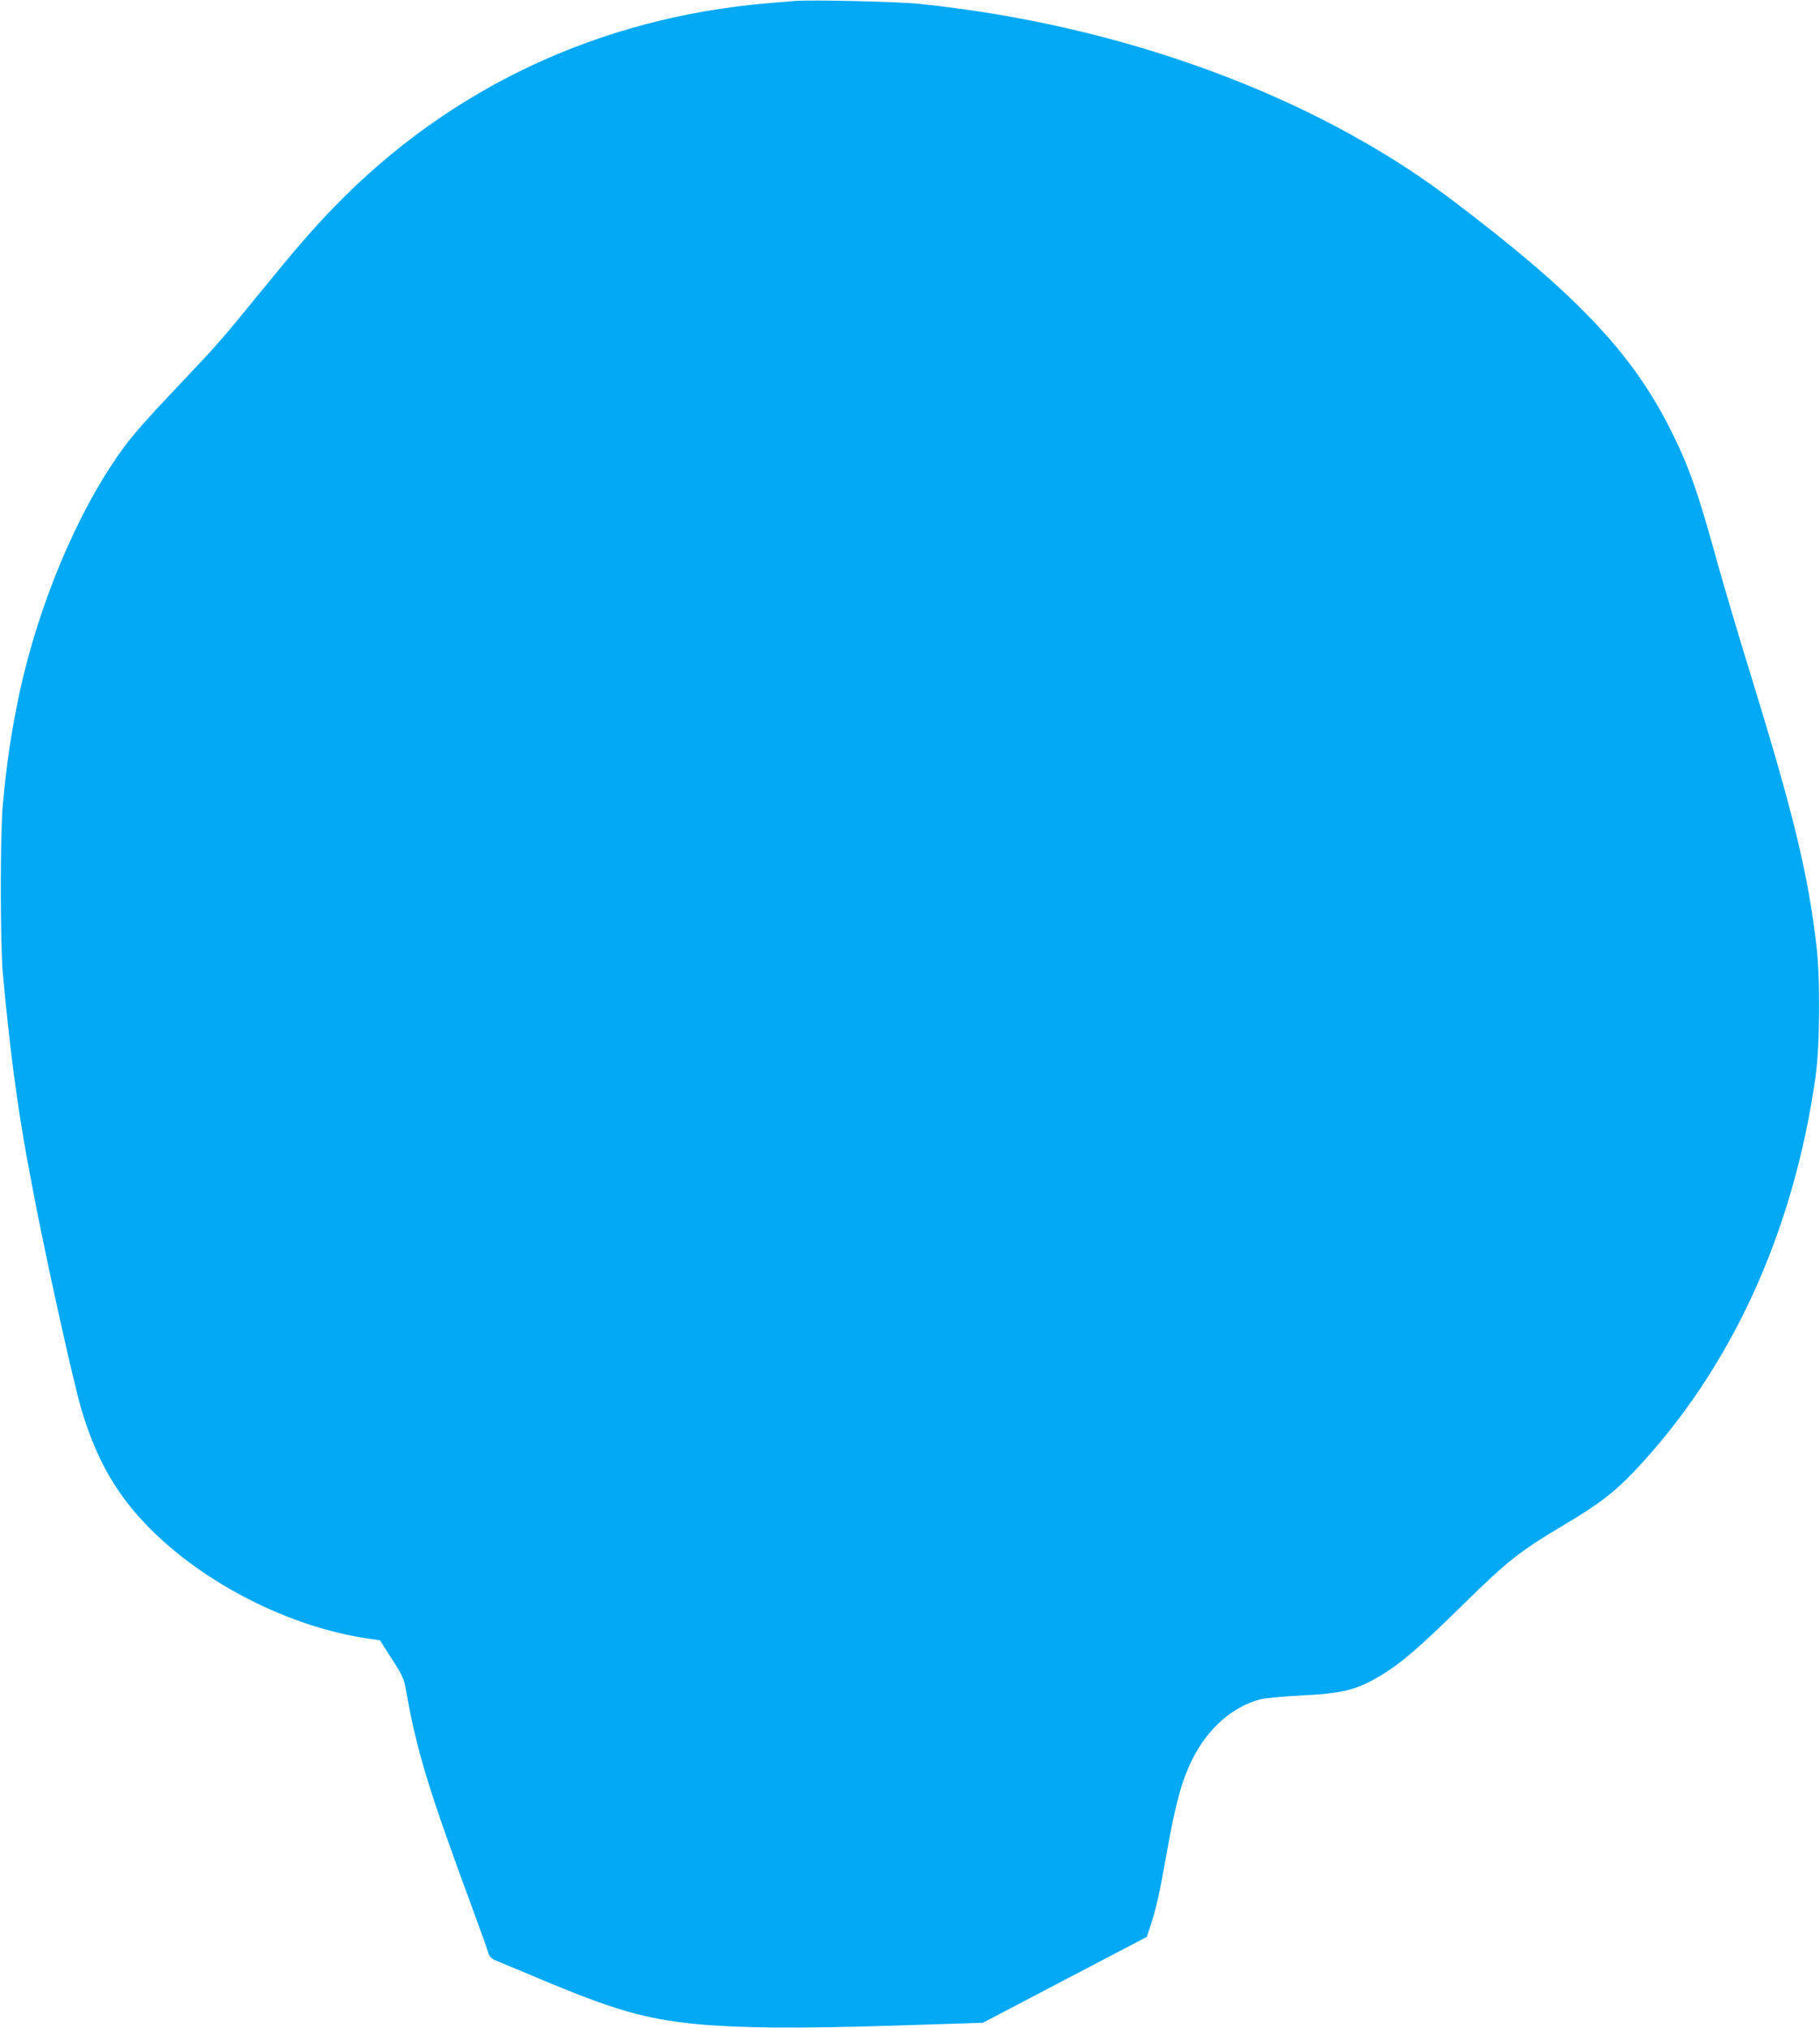
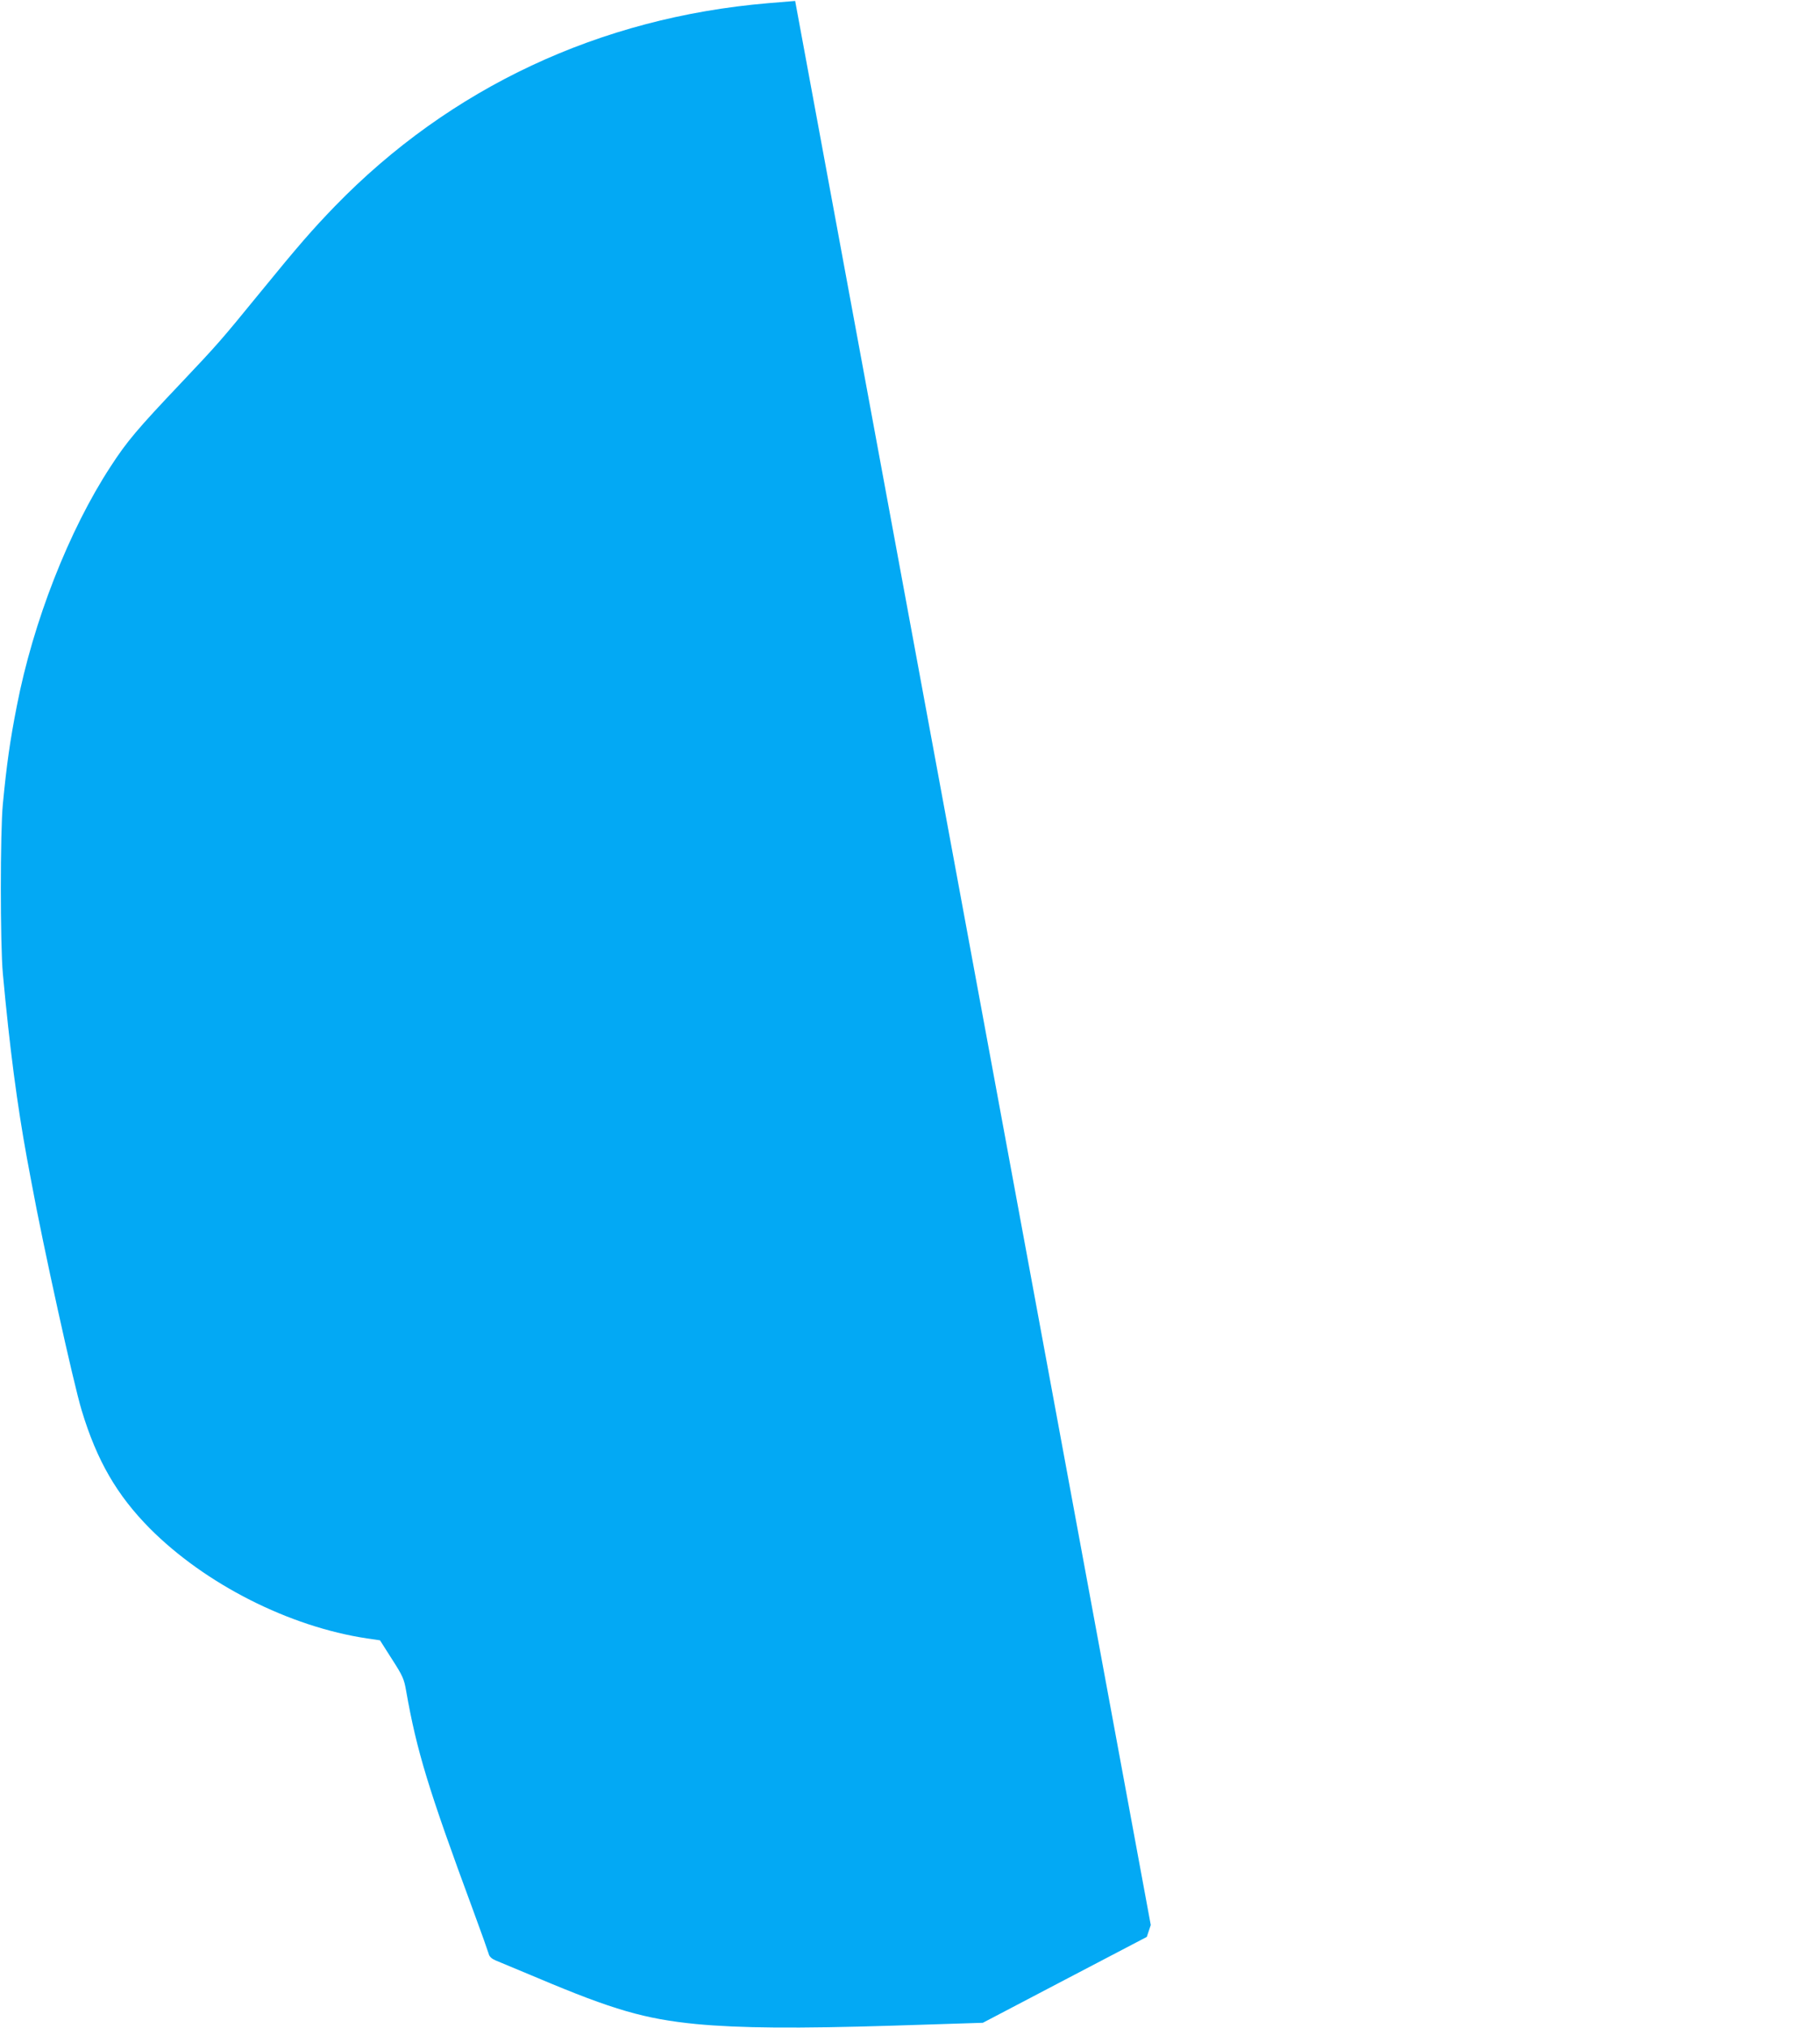
<svg xmlns="http://www.w3.org/2000/svg" version="1.0" width="1149pt" height="1280pt" viewBox="0 0 1149 1280" preserveAspectRatio="xMidYMid meet">
  <g transform="translate(0,1280) scale(0.1,-0.1)" fill="#03a9f4" stroke="none">
-     <path d="M5020 12794 c-25 -2 -101 -8 -170 -14 -1064 -90 -2008 -533 -2735 -1281 -142 -147 -228 -245 -480 -554 -243 -298 -265 -322 -490 -560 -277 -292 -344 -371 -447 -530 -263 -402 -489 -980 -592 -1512 -43 -219 -64 -368 -88 -618 -17 -175 -17 -885 0 -1070 43 -469 90 -825 152 -1165 11 -58 24 -130 30 -160 71 -387 264 -1263 316 -1433 96 -317 222 -533 428 -742 351 -353 881 -622 1373 -696 l82 -12 75 -118 c69 -107 77 -126 90 -201 67 -380 139 -617 424 -1388 50 -135 93 -257 97 -271 4 -18 18 -31 43 -42 20 -8 140 -58 266 -111 478 -202 678 -259 1001 -291 277 -26 633 -29 1245 -10 l565 18 517 271 518 271 25 75 c33 101 57 207 100 450 56 318 96 463 164 599 97 193 254 330 426 375 35 9 146 19 265 25 263 13 350 36 507 132 123 75 236 173 502 434 289 284 361 341 641 508 221 131 318 205 444 337 611 643 1009 1508 1148 2495 28 206 31 610 5 831 -54 455 -143 823 -411 1694 -81 261 -178 590 -217 730 -118 432 -180 606 -295 833 -246 488 -603 861 -1392 1456 -867 653 -2082 1097 -3352 1227 -137 14 -682 26 -780 18z" />
+     <path d="M5020 12794 c-25 -2 -101 -8 -170 -14 -1064 -90 -2008 -533 -2735 -1281 -142 -147 -228 -245 -480 -554 -243 -298 -265 -322 -490 -560 -277 -292 -344 -371 -447 -530 -263 -402 -489 -980 -592 -1512 -43 -219 -64 -368 -88 -618 -17 -175 -17 -885 0 -1070 43 -469 90 -825 152 -1165 11 -58 24 -130 30 -160 71 -387 264 -1263 316 -1433 96 -317 222 -533 428 -742 351 -353 881 -622 1373 -696 l82 -12 75 -118 c69 -107 77 -126 90 -201 67 -380 139 -617 424 -1388 50 -135 93 -257 97 -271 4 -18 18 -31 43 -42 20 -8 140 -58 266 -111 478 -202 678 -259 1001 -291 277 -26 633 -29 1245 -10 l565 18 517 271 518 271 25 75 z" />
  </g>
</svg>